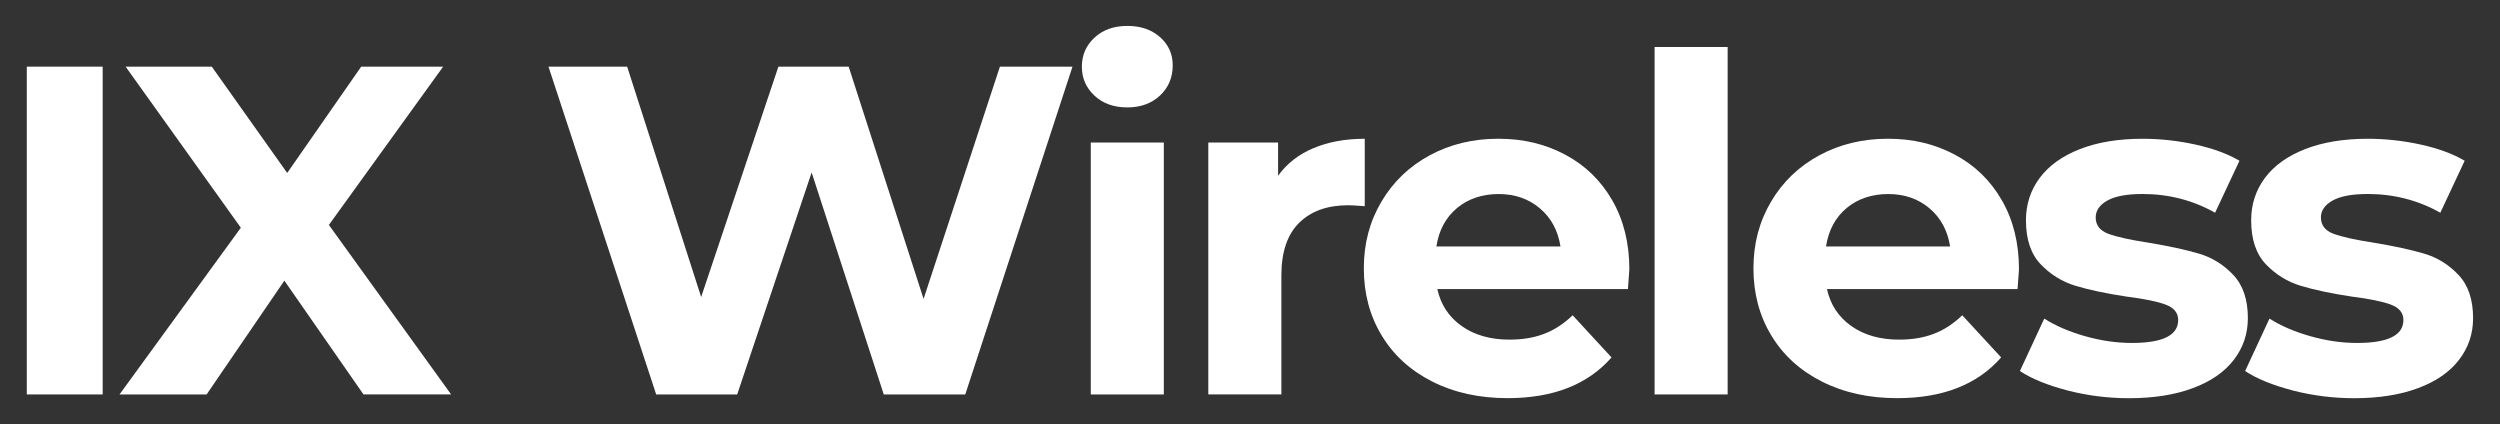
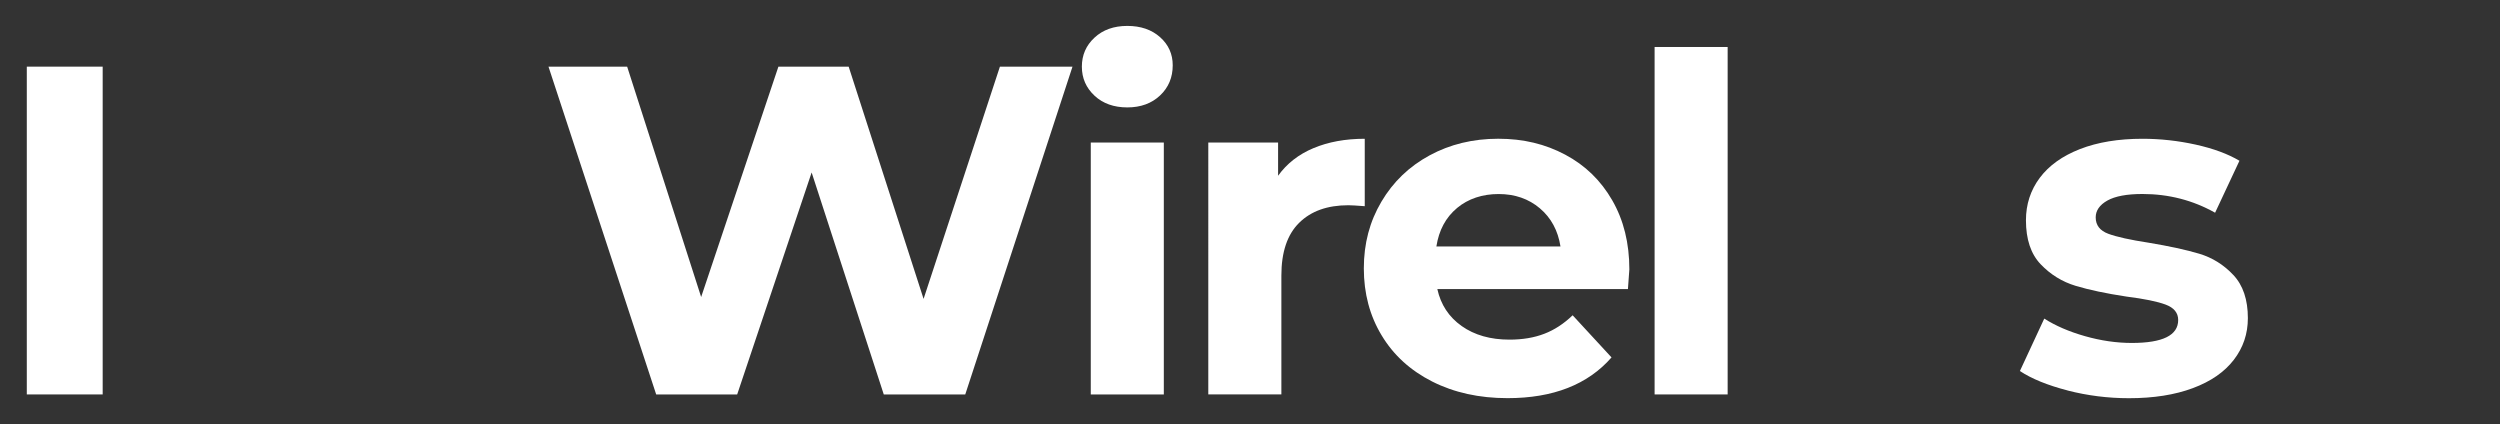
<svg xmlns="http://www.w3.org/2000/svg" id="Layer_1" viewBox="0 0 707.09 119.95">
  <rect x="0" y="0" width="707.09" height="119.95" fill="#333333" stroke="none" />
  <defs>
    <style>.cls-1{fill:#fff;}</style>
  </defs>
  <g id="outlined_text">
    <path class="cls-1" d="M7.58,18.85H29.04V111.56H7.58V18.85Z" />
-     <path class="cls-1" d="M102.81,111.56l-22.38-32.18-21.99,32.18h-24.63l34.31-47.15L35.53,18.85h24.37l21.33,30.07,20.93-30.07h23.18l-32.32,44.77,34.57,47.94h-24.77Z" />
    <path class="cls-1" d="M303.34,18.85l-30.33,92.71h-23.05l-20.4-62.78-21.06,62.78h-22.91l-30.46-92.71h22.25l20.93,65.16,21.85-65.16h19.87l21.19,65.69,21.59-65.69h20.53Z" />
    <path class="cls-1" d="M309.57,27.06c-2.38-2.21-3.58-4.94-3.58-8.21s1.19-6,3.58-8.21c2.38-2.21,5.47-3.31,9.27-3.31s6.89,1.06,9.27,3.18c2.38,2.12,3.58,4.77,3.58,7.95,0,3.44-1.19,6.29-3.58,8.54-2.38,2.25-5.48,3.38-9.27,3.38s-6.89-1.1-9.27-3.31Zm-1.06,13.25h20.66V111.56h-20.66V40.31Z" />
    <path class="cls-1" d="M371.5,41.9c4.19-1.76,9.02-2.65,14.5-2.65v19.07c-2.29-.18-3.84-.27-4.64-.27-5.92,0-10.55,1.65-13.91,4.97-3.36,3.31-5.03,8.28-5.03,14.9v33.64h-20.67V40.31h19.74v9.4c2.47-3.44,5.8-6.05,10-7.81Z" />
    <path class="cls-1" d="M460.44,81.76h-53.91c.97,4.42,3.27,7.9,6.89,10.46,3.62,2.56,8.13,3.84,13.51,3.84,3.71,0,6.99-.55,9.86-1.66,2.87-1.1,5.54-2.85,8.01-5.23l11,11.92c-6.71,7.68-16.52,11.52-29.4,11.52-8.04,0-15.14-1.57-21.32-4.7-6.18-3.13-10.95-7.48-14.3-13.05-3.36-5.56-5.04-11.87-5.04-18.94s1.66-13.27,4.97-18.87c3.31-5.61,7.86-9.98,13.64-13.11,5.78-3.13,12.25-4.7,19.4-4.7s13.29,1.5,18.94,4.5c5.65,3,10.09,7.31,13.31,12.91,3.23,5.61,4.84,12.12,4.84,19.54,0,.27-.13,2.12-.4,5.56Zm-48.35-22.91c-3.18,2.65-5.12,6.27-5.83,10.86h35.1c-.71-4.5-2.65-8.1-5.83-10.79-3.18-2.69-7.07-4.04-11.66-4.04s-8.61,1.32-11.79,3.97Z" />
    <path class="cls-1" d="M467.98,13.29h20.66V111.56h-20.66V13.29Z" />
-     <path class="cls-1" d="M570.64,81.76h-53.91c.97,4.42,3.27,7.9,6.89,10.46,3.62,2.56,8.13,3.84,13.51,3.84,3.71,0,6.99-.55,9.86-1.66,2.87-1.1,5.54-2.85,8.01-5.23l11,11.92c-6.71,7.68-16.52,11.52-29.4,11.52-8.04,0-15.14-1.57-21.32-4.7-6.18-3.13-10.95-7.48-14.3-13.05-3.36-5.56-5.04-11.87-5.04-18.94s1.66-13.27,4.97-18.87c3.31-5.61,7.86-9.98,13.64-13.11,5.78-3.13,12.25-4.7,19.4-4.7s13.29,1.5,18.94,4.5c5.65,3,10.09,7.31,13.31,12.91,3.23,5.61,4.84,12.12,4.84,19.54,0,.27-.13,2.12-.4,5.56Zm-48.35-22.91c-3.18,2.65-5.12,6.27-5.83,10.86h35.1c-.71-4.5-2.65-8.1-5.83-10.79-3.18-2.69-7.07-4.04-11.66-4.04s-8.61,1.32-11.79,3.97Z" />
    <path class="cls-1" d="M584.81,110.44c-5.65-1.46-10.16-3.29-13.51-5.5l6.89-14.83c3.18,2.03,7.02,3.69,11.52,4.97,4.5,1.28,8.92,1.92,13.25,1.92,8.74,0,13.11-2.16,13.11-6.49,0-2.03-1.2-3.49-3.58-4.37-2.39-.88-6.05-1.63-11-2.25-5.83-.88-10.64-1.9-14.44-3.05-3.8-1.15-7.09-3.18-9.87-6.09-2.78-2.91-4.17-7.06-4.17-12.45,0-4.5,1.3-8.5,3.9-11.99,2.61-3.49,6.4-6.2,11.39-8.15,4.99-1.94,10.88-2.91,17.68-2.91,5.03,0,10.04,.55,15.03,1.65,4.99,1.11,9.12,2.63,12.39,4.57l-6.89,14.7c-6.27-3.53-13.11-5.3-20.53-5.3-4.42,0-7.73,.62-9.93,1.85-2.21,1.24-3.31,2.83-3.31,4.77,0,2.21,1.19,3.76,3.58,4.64,2.38,.88,6.18,1.72,11.39,2.52,5.83,.97,10.6,2.01,14.3,3.11,3.71,1.11,6.93,3.11,9.67,6.03,2.74,2.91,4.1,6.98,4.1,12.19,0,4.42-1.32,8.34-3.97,11.79-2.65,3.45-6.51,6.12-11.59,8.01-5.08,1.9-11.11,2.85-18.08,2.85-5.92,0-11.7-.73-17.35-2.18Z" />
-     <path class="cls-1" d="M648.51,110.44c-5.65-1.46-10.16-3.29-13.51-5.5l6.89-14.83c3.18,2.03,7.02,3.69,11.52,4.97,4.5,1.28,8.92,1.92,13.25,1.92,8.74,0,13.11-2.16,13.11-6.49,0-2.03-1.2-3.49-3.58-4.37-2.39-.88-6.05-1.63-11-2.25-5.83-.88-10.64-1.9-14.44-3.05-3.8-1.15-7.09-3.18-9.87-6.09-2.78-2.91-4.17-7.06-4.17-12.45,0-4.5,1.3-8.5,3.9-11.99,2.61-3.49,6.4-6.2,11.39-8.15,4.99-1.94,10.88-2.91,17.68-2.91,5.03,0,10.04,.55,15.03,1.65,4.99,1.11,9.12,2.63,12.39,4.57l-6.89,14.7c-6.27-3.53-13.11-5.3-20.53-5.3-4.42,0-7.73,.62-9.93,1.85-2.21,1.24-3.31,2.83-3.31,4.77,0,2.21,1.19,3.76,3.58,4.64,2.38,.88,6.18,1.72,11.39,2.52,5.83,.97,10.6,2.01,14.3,3.11,3.71,1.11,6.93,3.11,9.67,6.03,2.74,2.91,4.1,6.98,4.1,12.19,0,4.42-1.32,8.34-3.97,11.79-2.65,3.45-6.51,6.12-11.59,8.01-5.08,1.9-11.11,2.85-18.08,2.85-5.92,0-11.7-.73-17.35-2.18Z" />
  </g>
</svg>